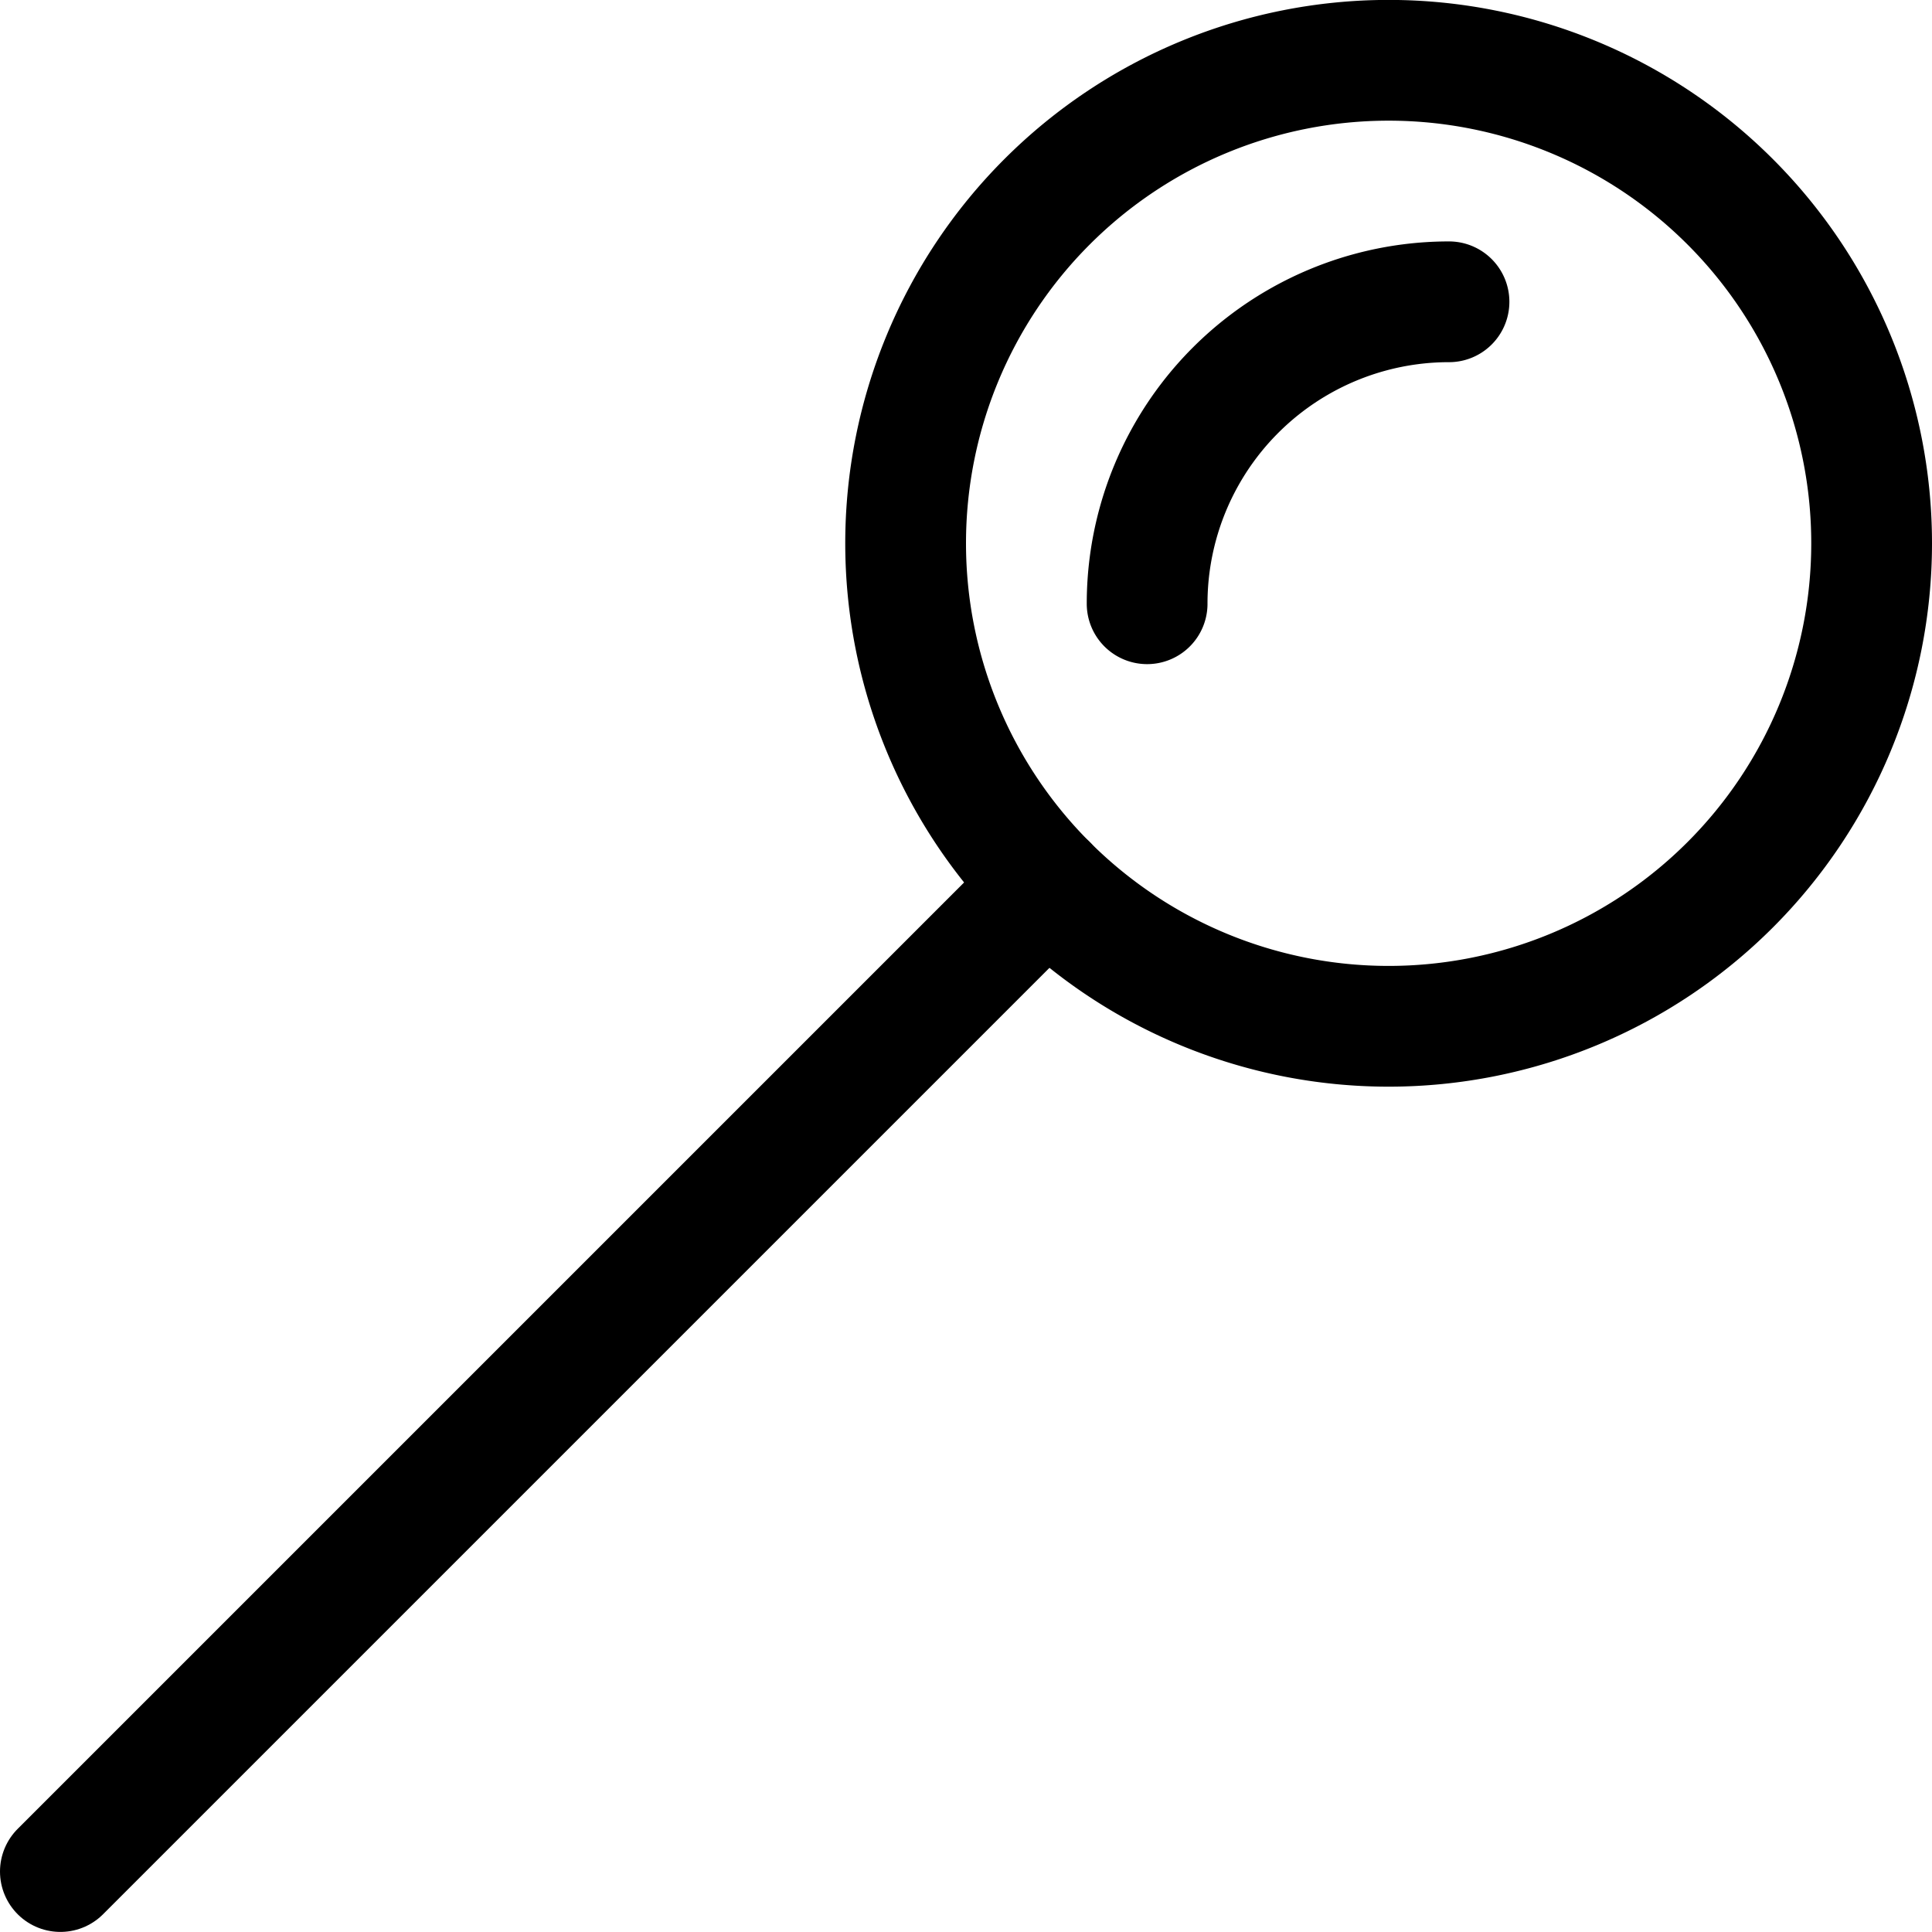
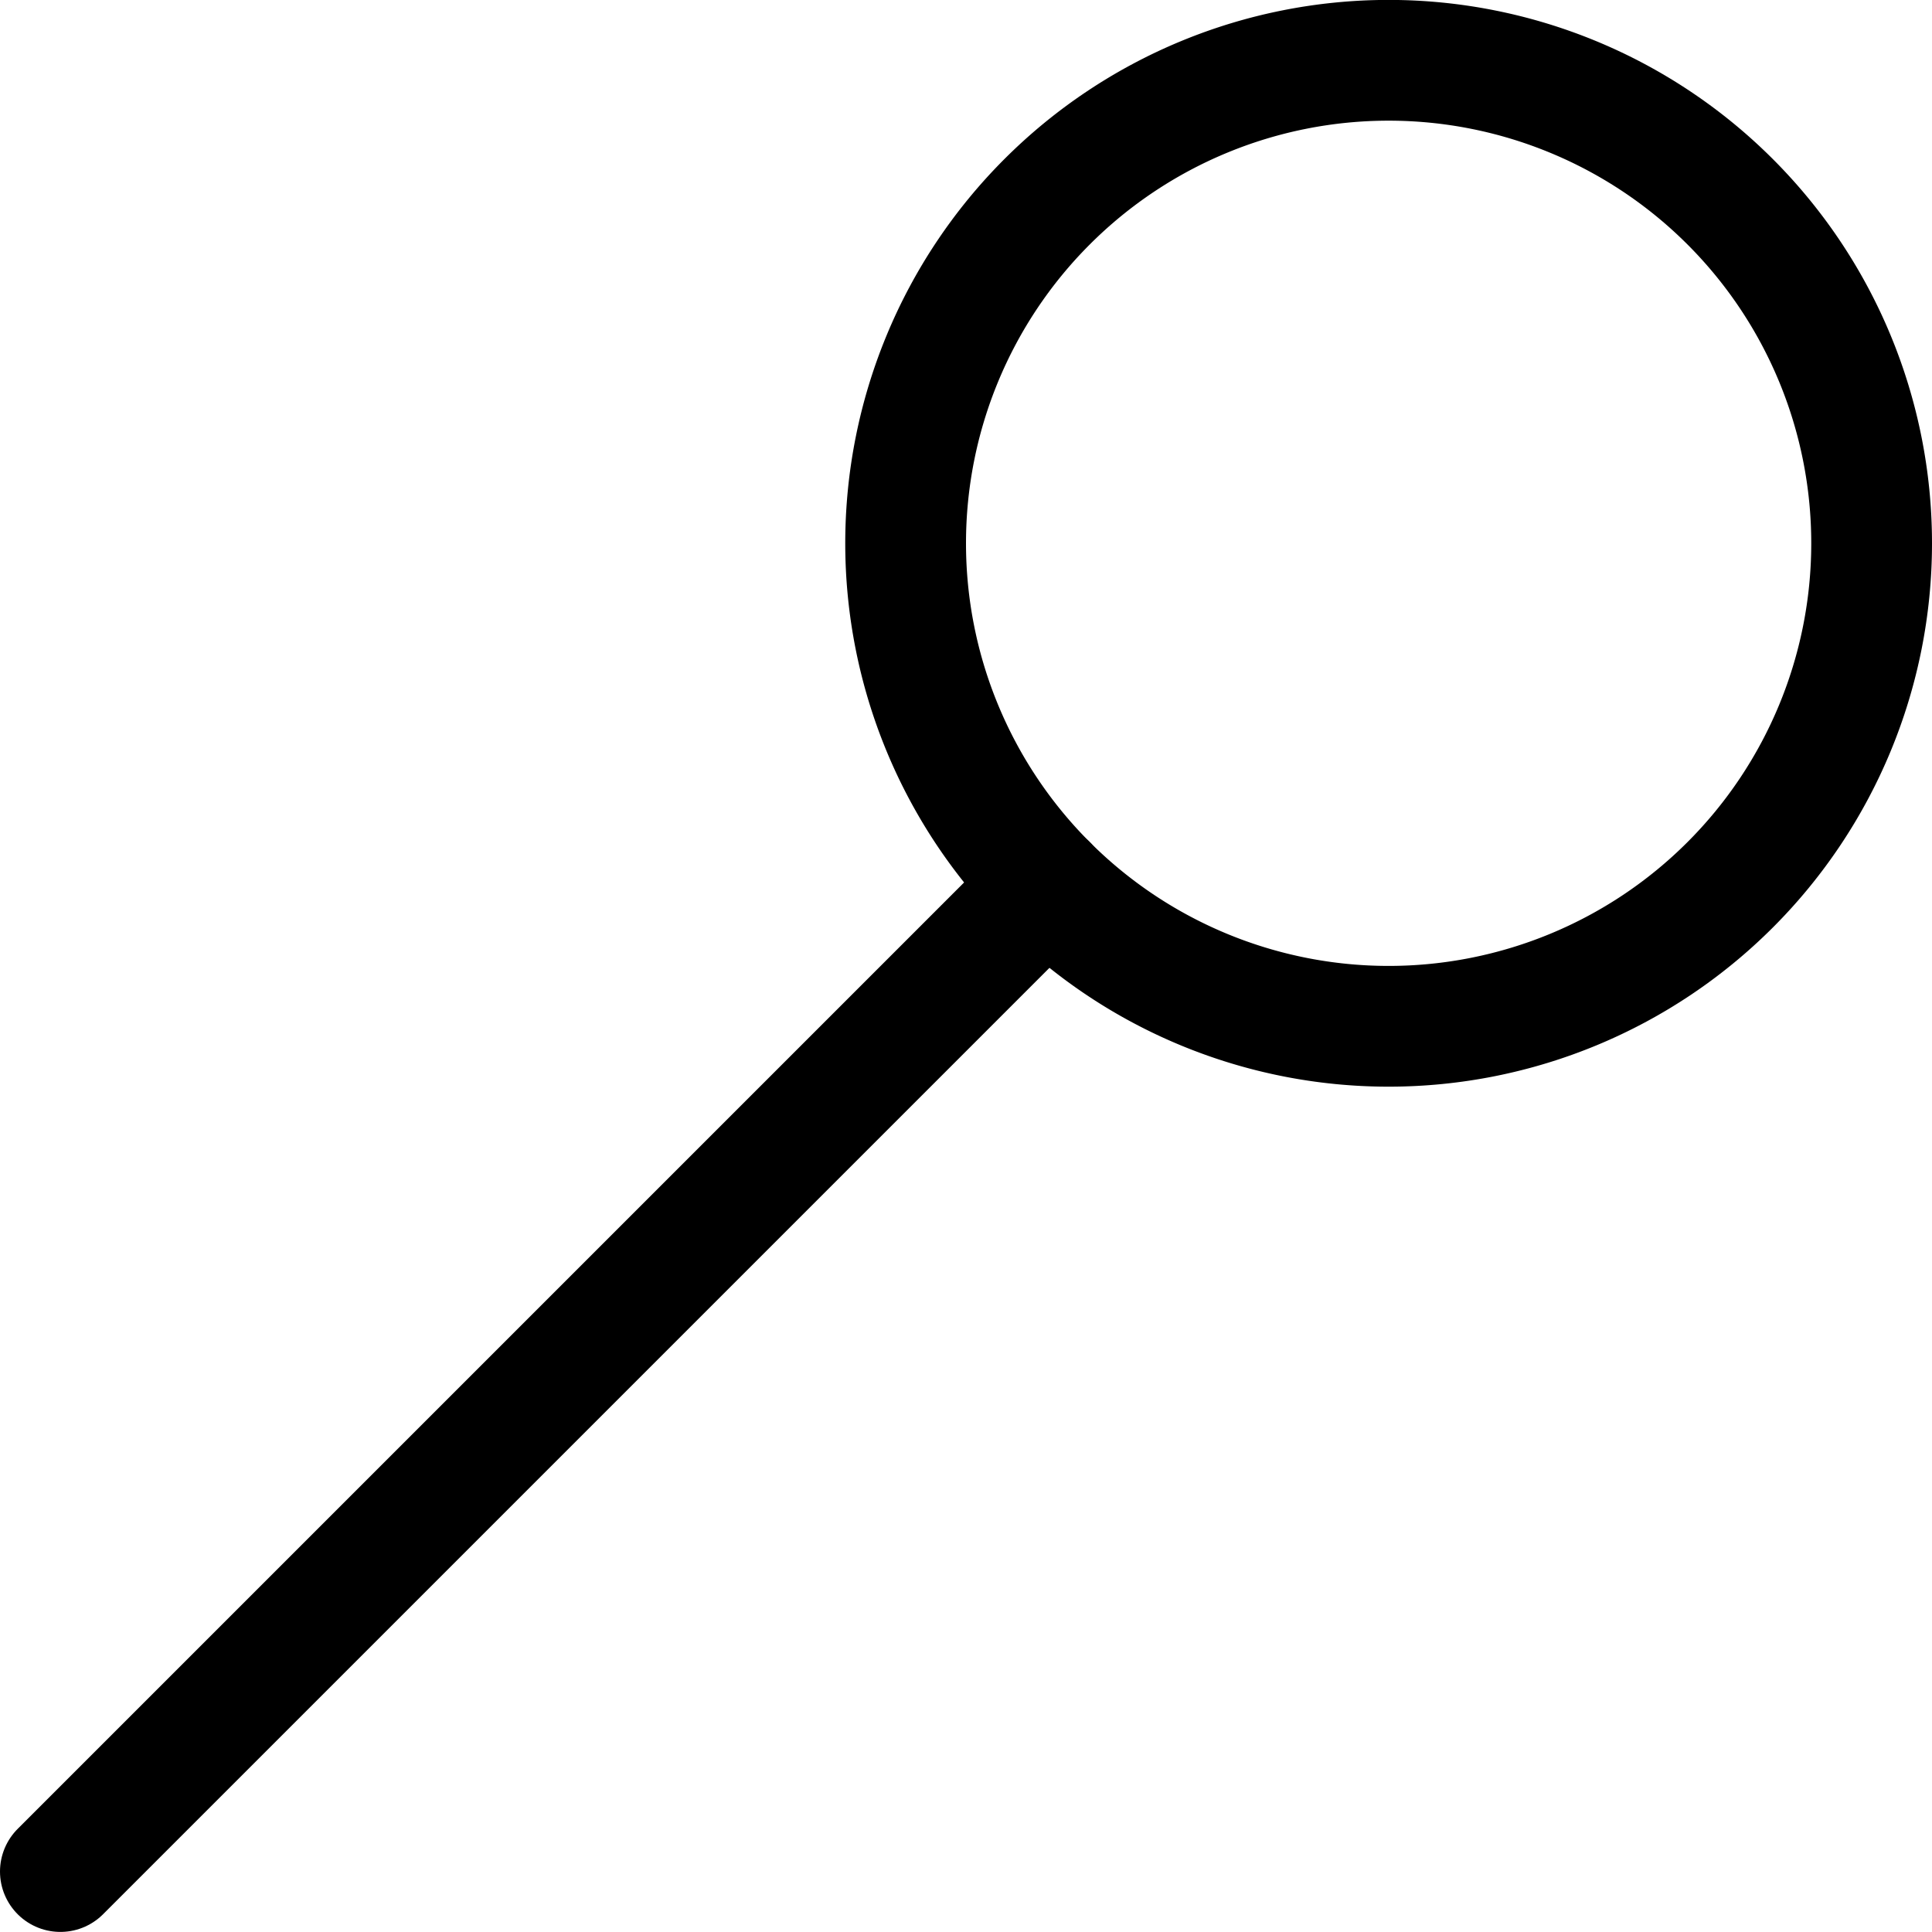
<svg xmlns="http://www.w3.org/2000/svg" viewBox="0 0 24 24" id="Pin-2--Streamline-Ultimate.svg" height="24" width="24">
  <desc>Pin 2 Streamline Icon: https://streamlinehq.com</desc>
  <path d="M11.25 6.749a6 6 0 1 0 12 0 6 6 0 1 0 -12 0Z" fill="none" stroke="#000000" stroke-linecap="round" stroke-linejoin="round" stroke-width="1.5" />
-   <path d="M14.25 7.5A3.75 3.75 0 0 1 18 3.749" fill="none" stroke="#000000" stroke-linecap="round" stroke-linejoin="round" stroke-width="1.5" />
  <path d="m0.75 23.249 12.258 -12.258" fill="none" stroke="#000000" stroke-linecap="round" stroke-linejoin="round" stroke-width="1.5" />
</svg>